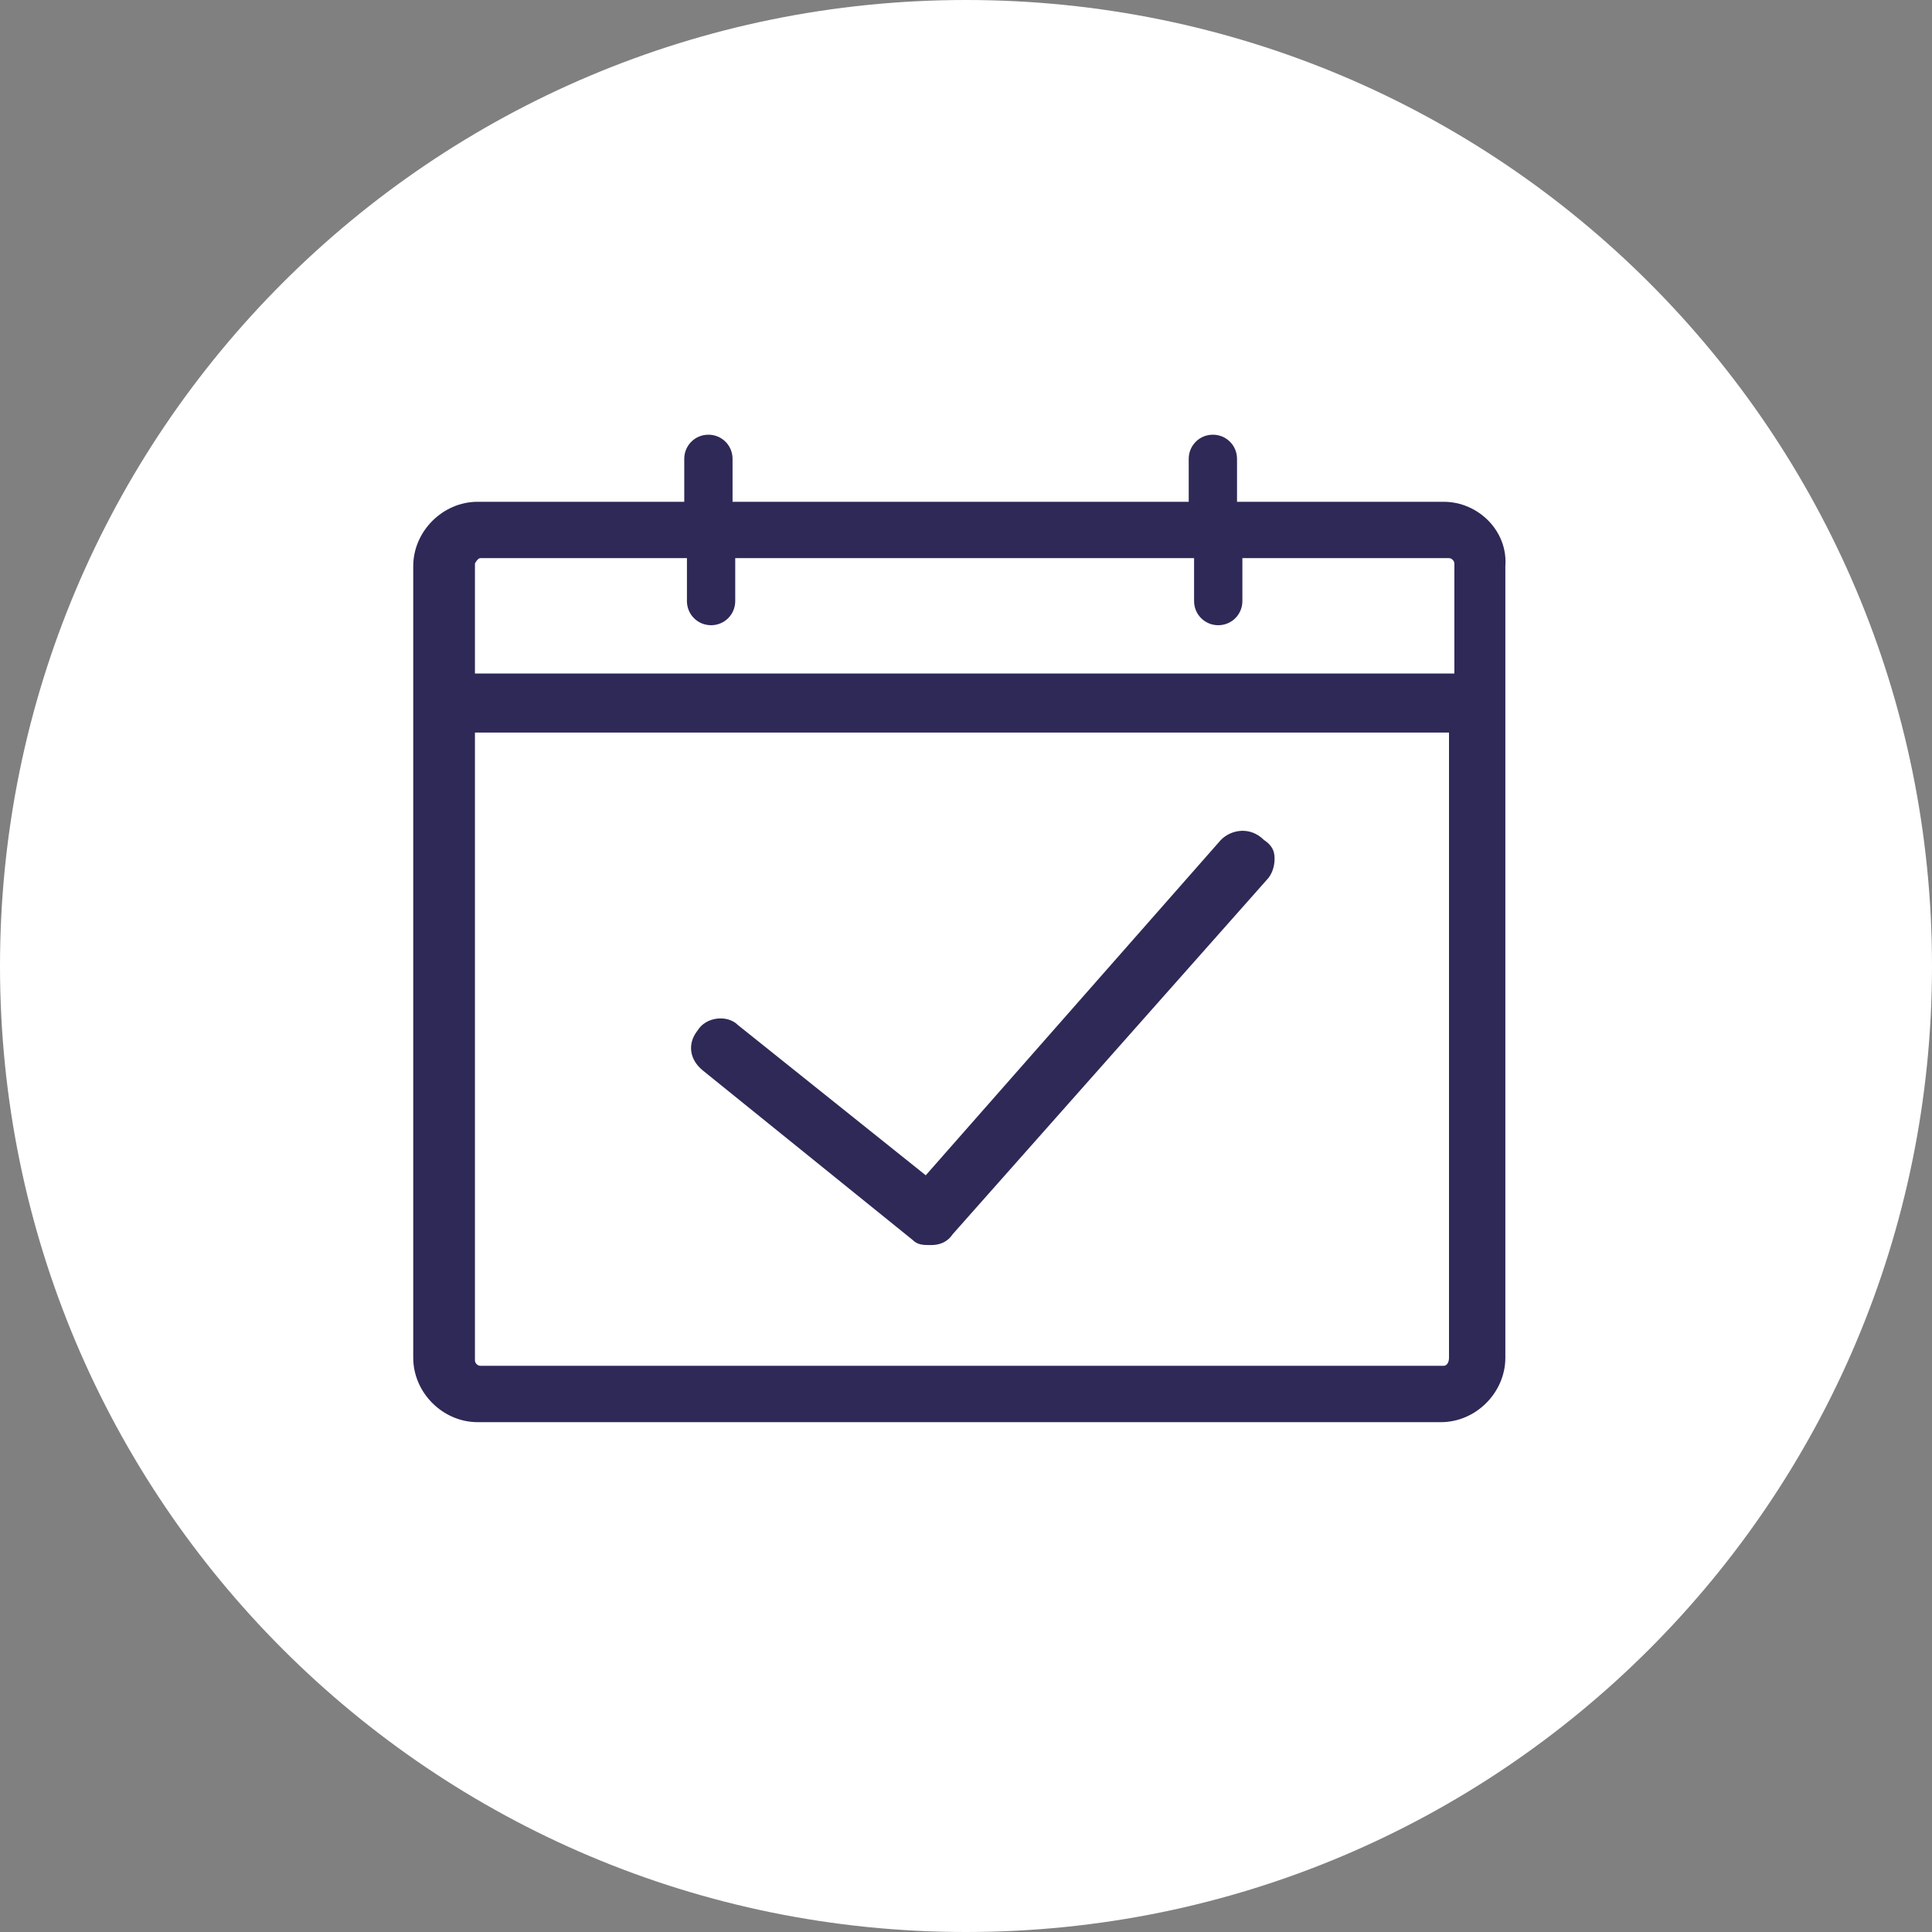
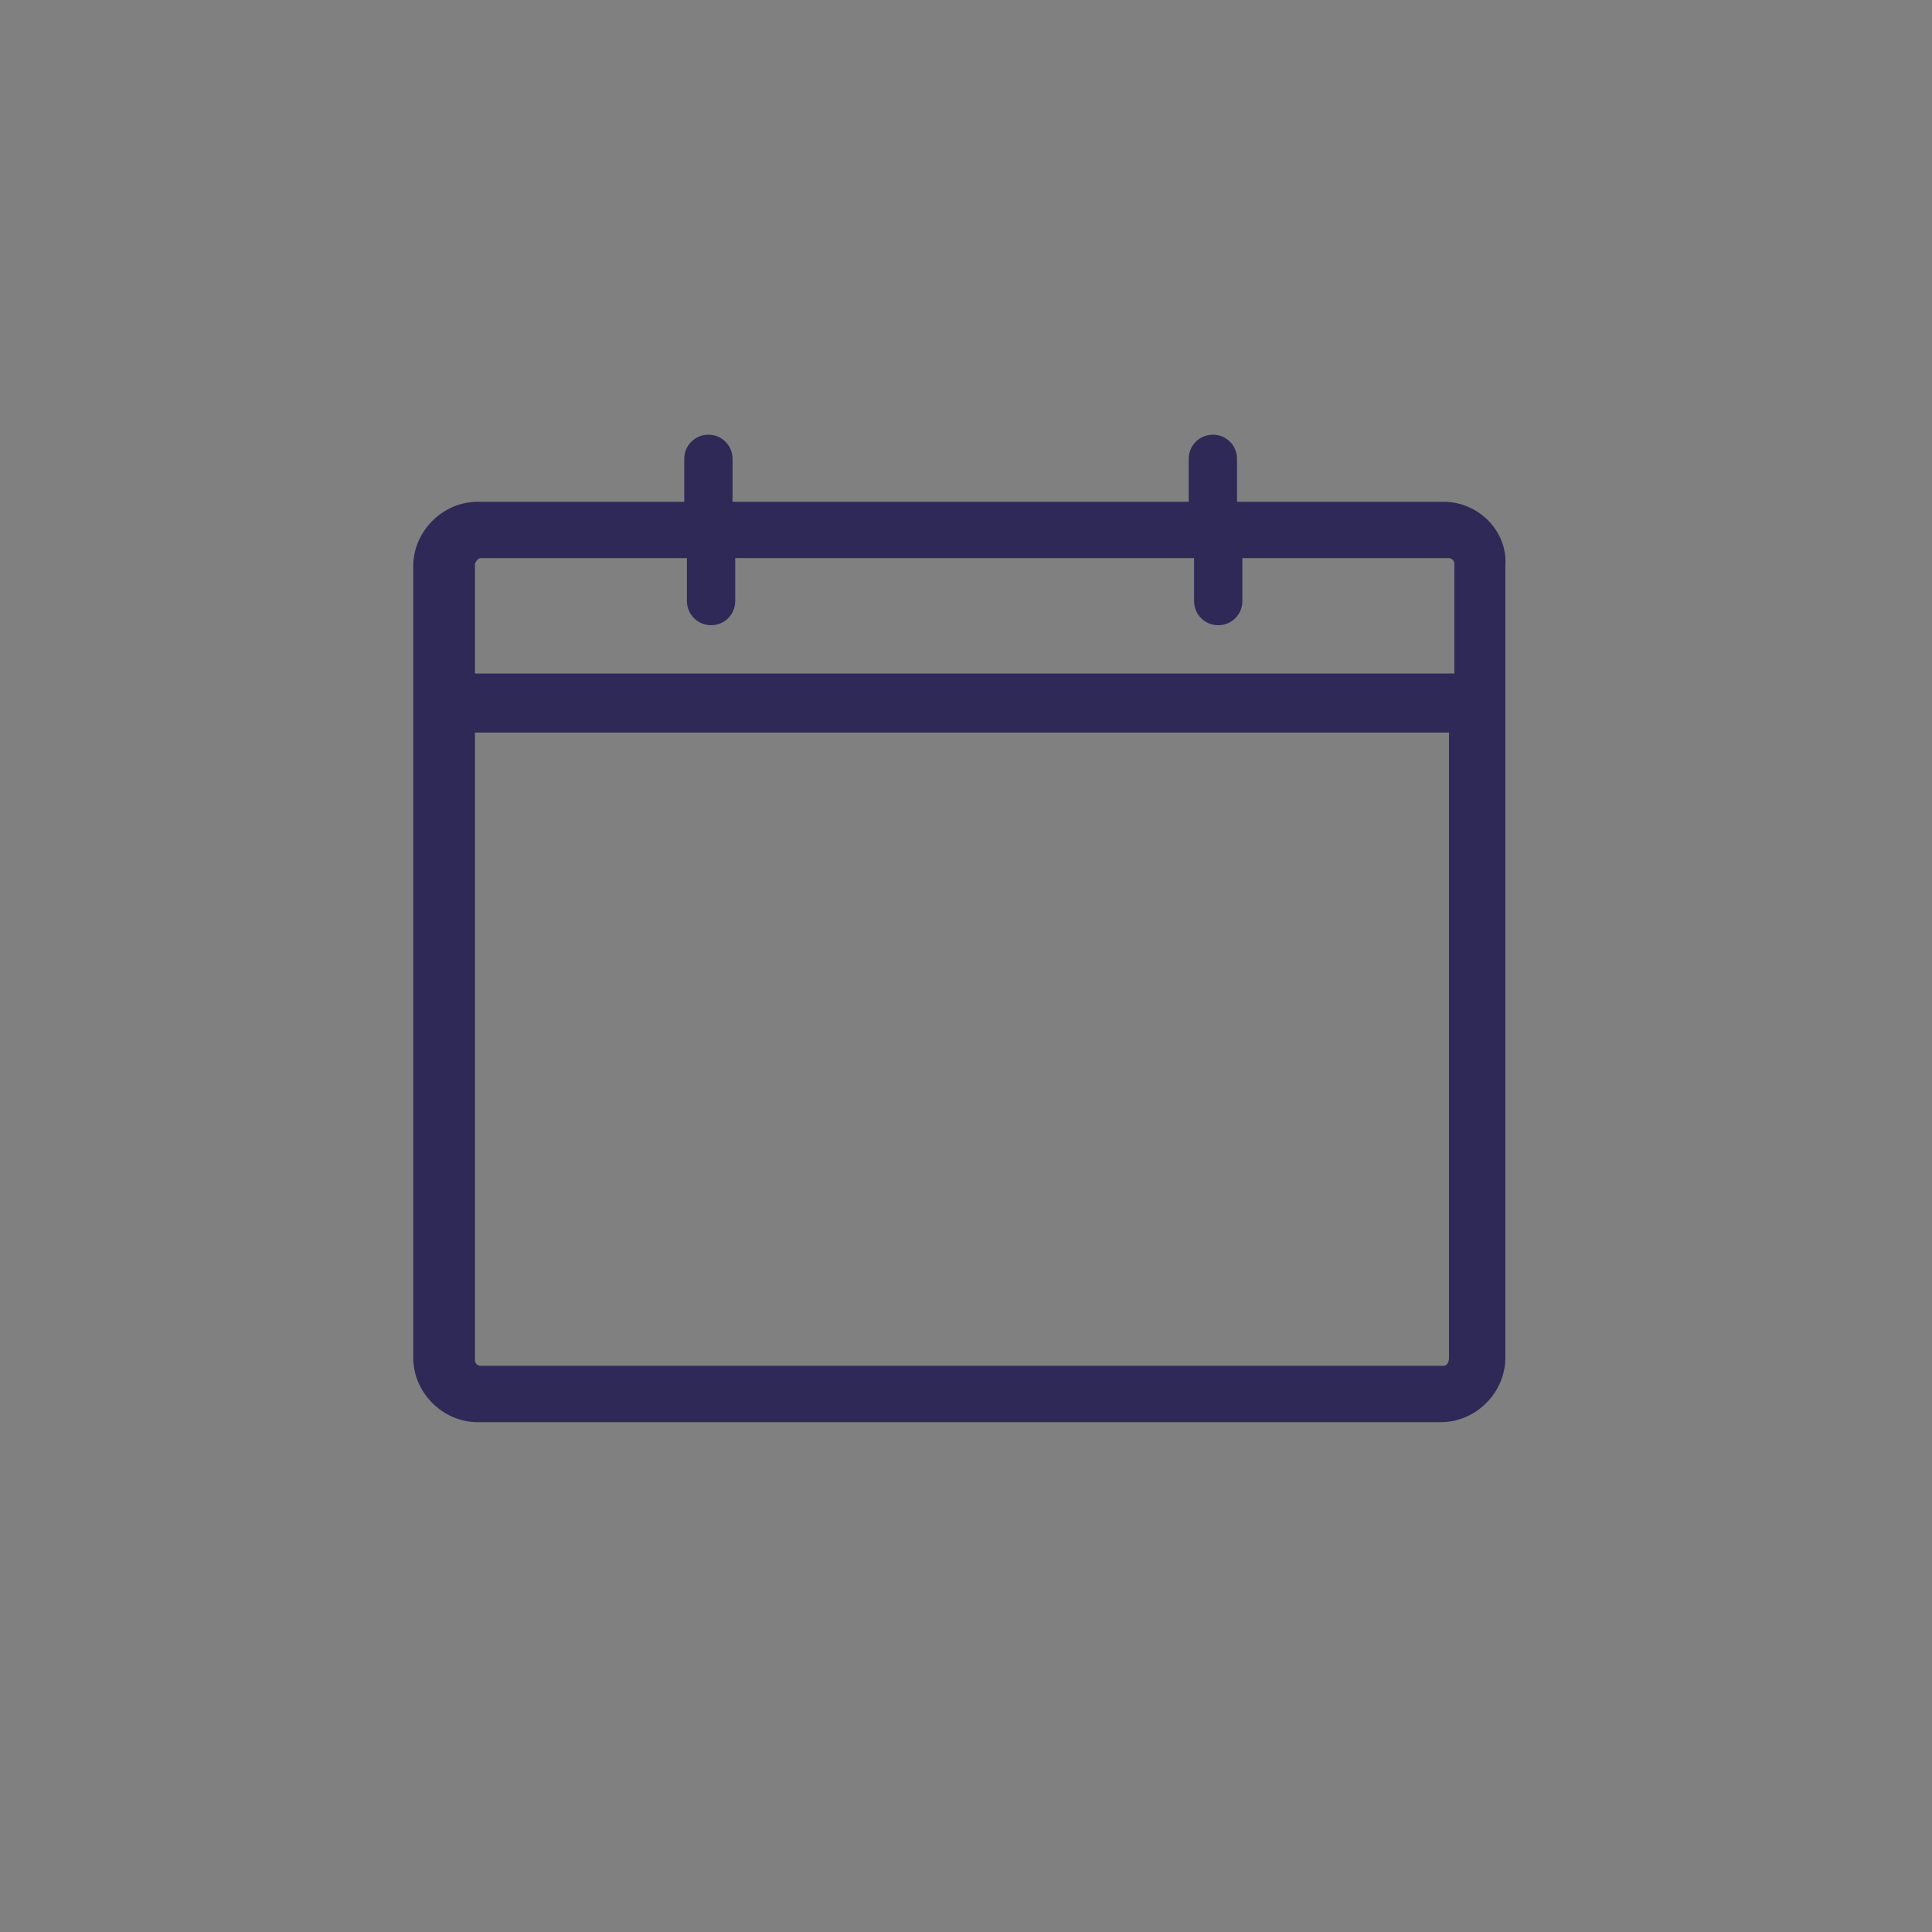
<svg xmlns="http://www.w3.org/2000/svg" version="1.1" id="Layer_1" x="0px" y="0px" viewBox="0 0 72 72" enable-background="new 0 0 72 72" xml:space="preserve">
  <rect x="0" y="0" width="72" height="72" fill="#808080" stroke="none" />
-   <path fill="#FFFFFF" d="M36,72C16.1,72,0,55.9,0,36C0,16.1,16.1,0,36,0c19.9,0,36,16.1,36,36C72,55.9,55.9,72,36,72L36,72z" />
-   <path fill="#2E2957" d="M45.5,31.3l-11,12.5l-7-5.6c-0.4-0.4-1.2-0.3-1.5,0.2c-0.4,0.5-0.3,1.1,0.2,1.5l7.8,6.3  c0.2,0.2,0.4,0.2,0.7,0.2c0.3,0,0.6-0.1,0.8-0.4l11.7-13.2c0.2-0.2,0.3-0.5,0.3-0.8c0-0.3-0.1-0.5-0.4-0.7  C46.6,30.8,45.9,30.9,45.5,31.3L45.5,31.3z" />
  <path fill="#2E2957" d="M53.8,18.7h-7.7v-1.6c0-0.5-0.4-0.9-0.9-0.9c-0.5,0-0.9,0.4-0.9,0.9v1.6H27.3v-1.6c0-0.5-0.4-0.9-0.9-0.9  c-0.5,0-0.9,0.4-0.9,0.9v1.6h-7.7c-1.3,0-2.4,1.1-2.4,2.4v29.5c0,1.3,1.1,2.4,2.4,2.4h35.9c1.3,0,2.4-1.1,2.4-2.4V21.1  C56.2,19.8,55.1,18.7,53.8,18.7L53.8,18.7z M17.9,20.8h7.7v1.6c0,0.5,0.4,0.9,0.9,0.9c0.5,0,0.9-0.4,0.9-0.9v-1.6h17.1v1.6  c0,0.5,0.4,0.9,0.9,0.9c0.5,0,0.9-0.4,0.9-0.9v-1.6h7.7c0.1,0,0.2,0.1,0.2,0.2v4.1H17.7v-4.1C17.7,21,17.8,20.8,17.9,20.8L17.9,20.8  z M53.8,50.9H17.9c-0.1,0-0.2-0.1-0.2-0.2V27.3H54v23.3C54,50.8,53.9,50.9,53.8,50.9L53.8,50.9z" />
</svg>